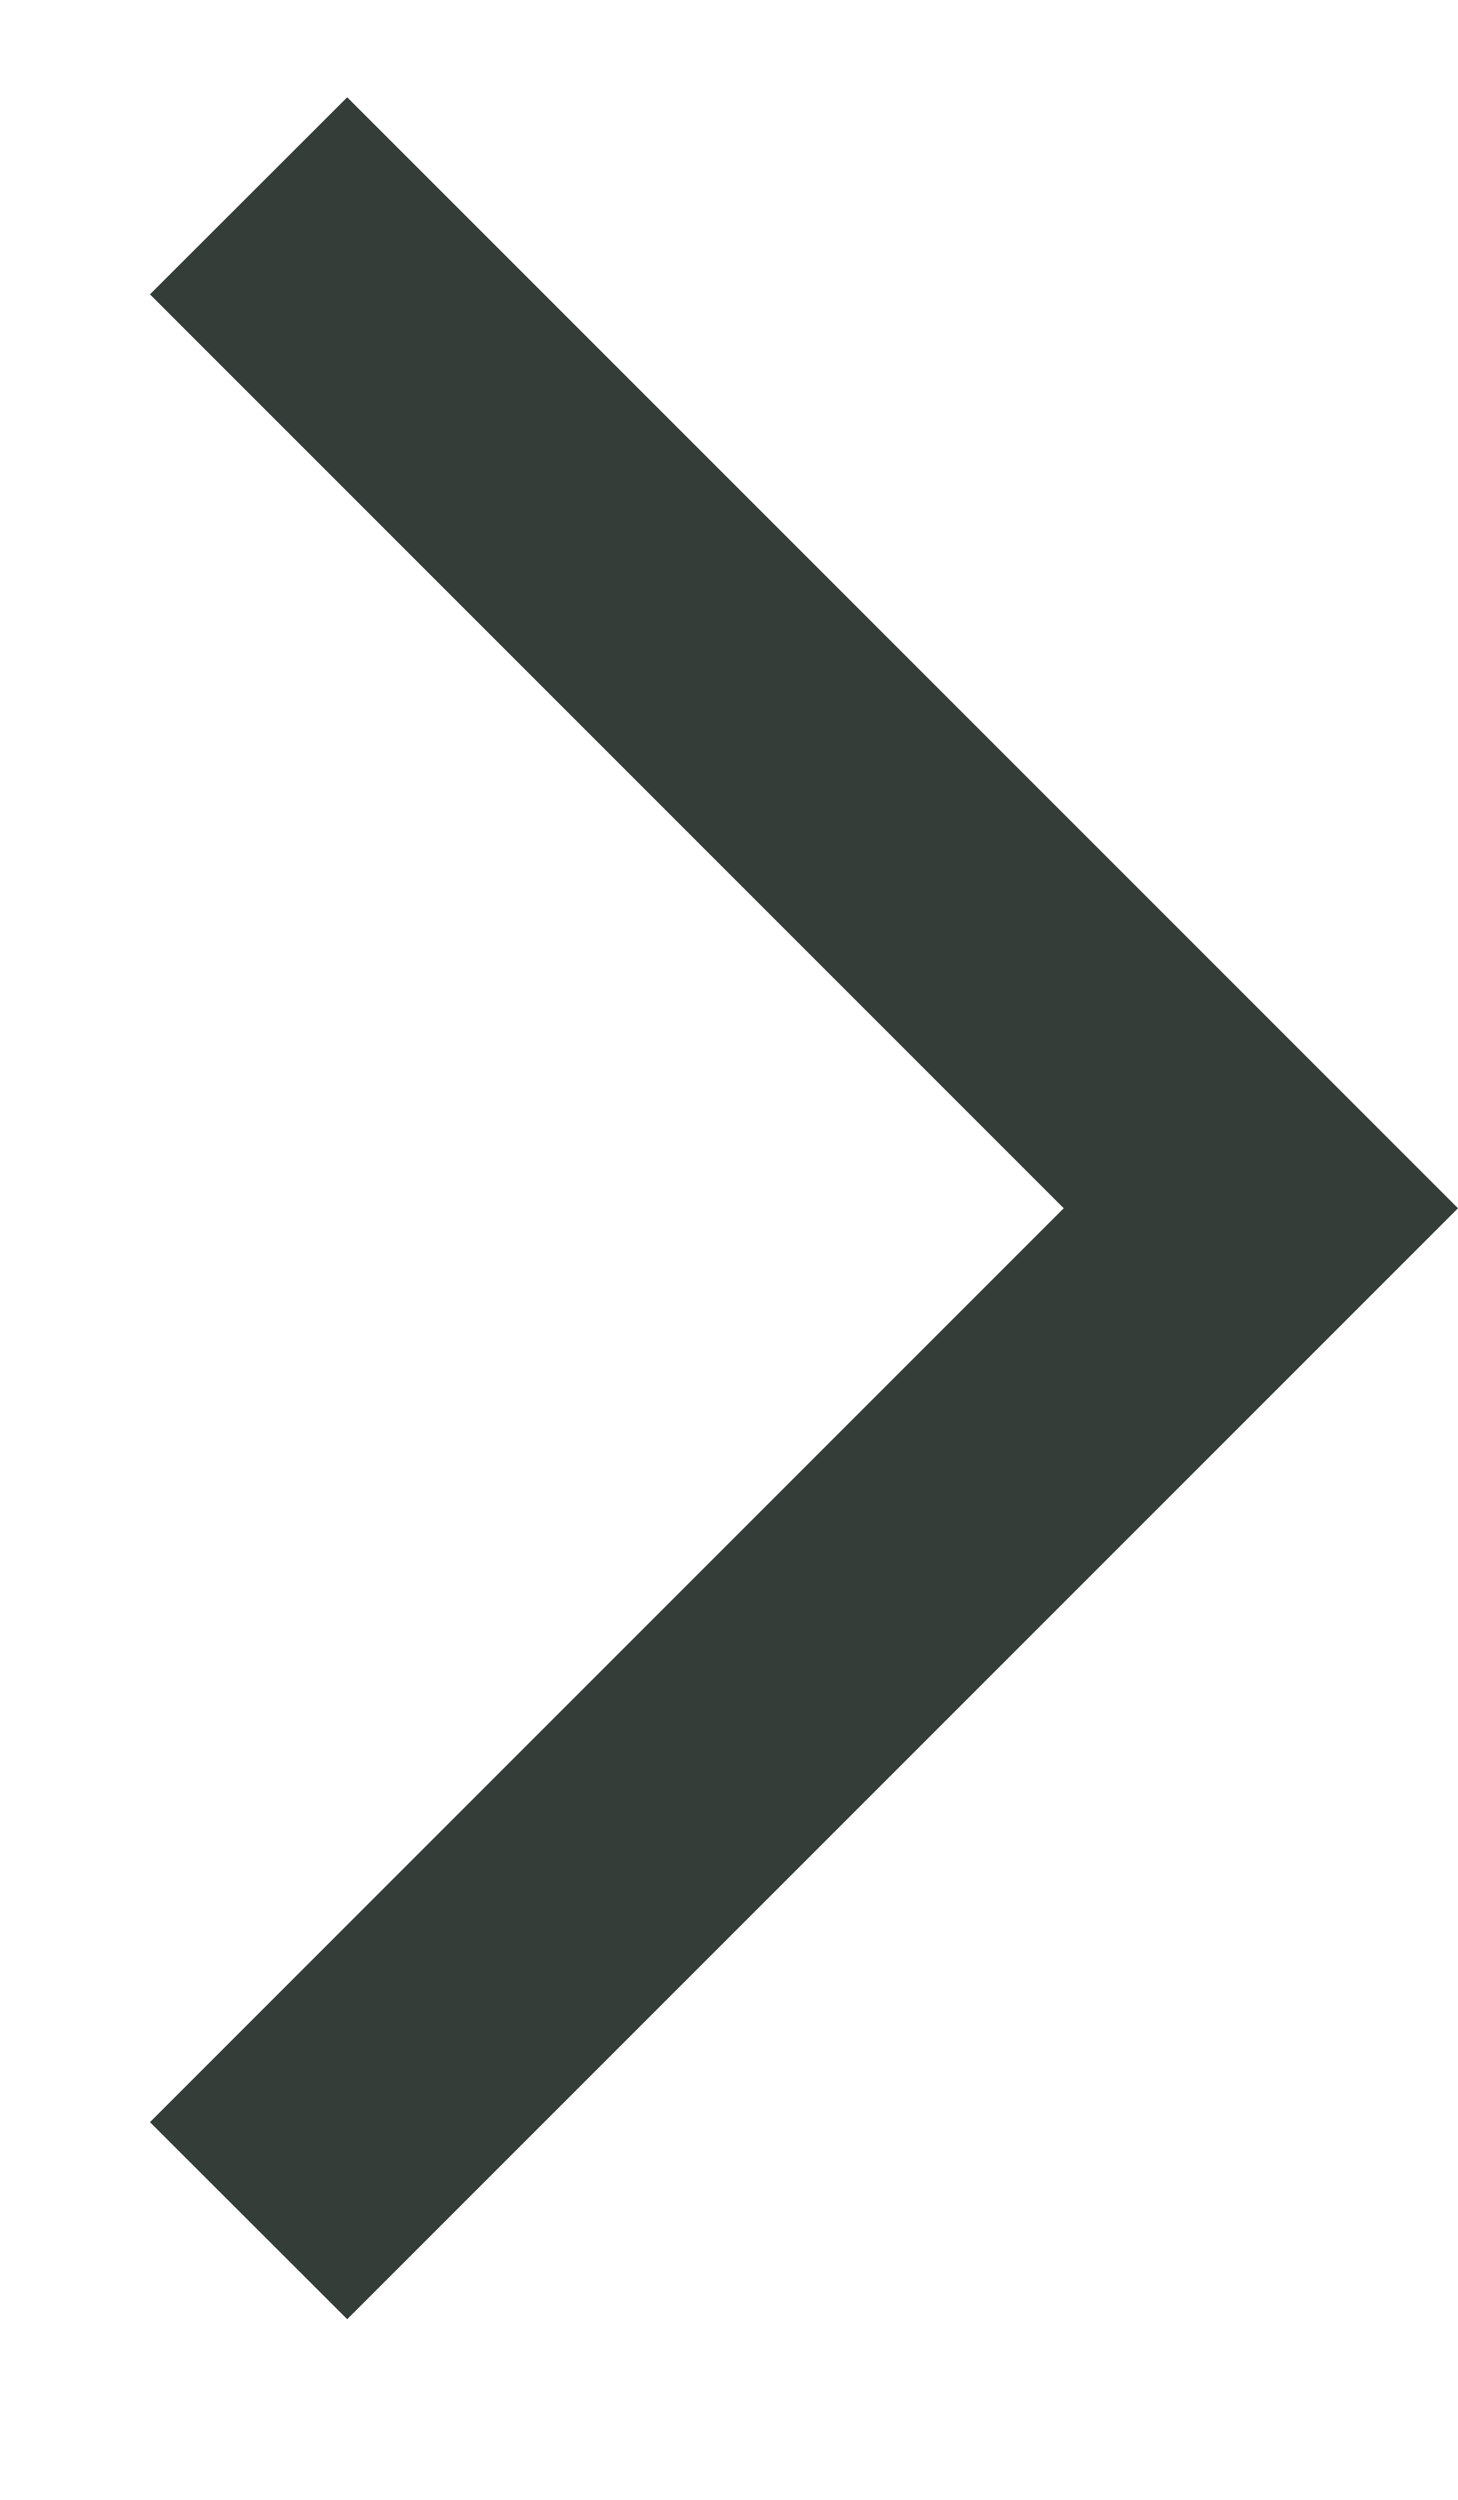
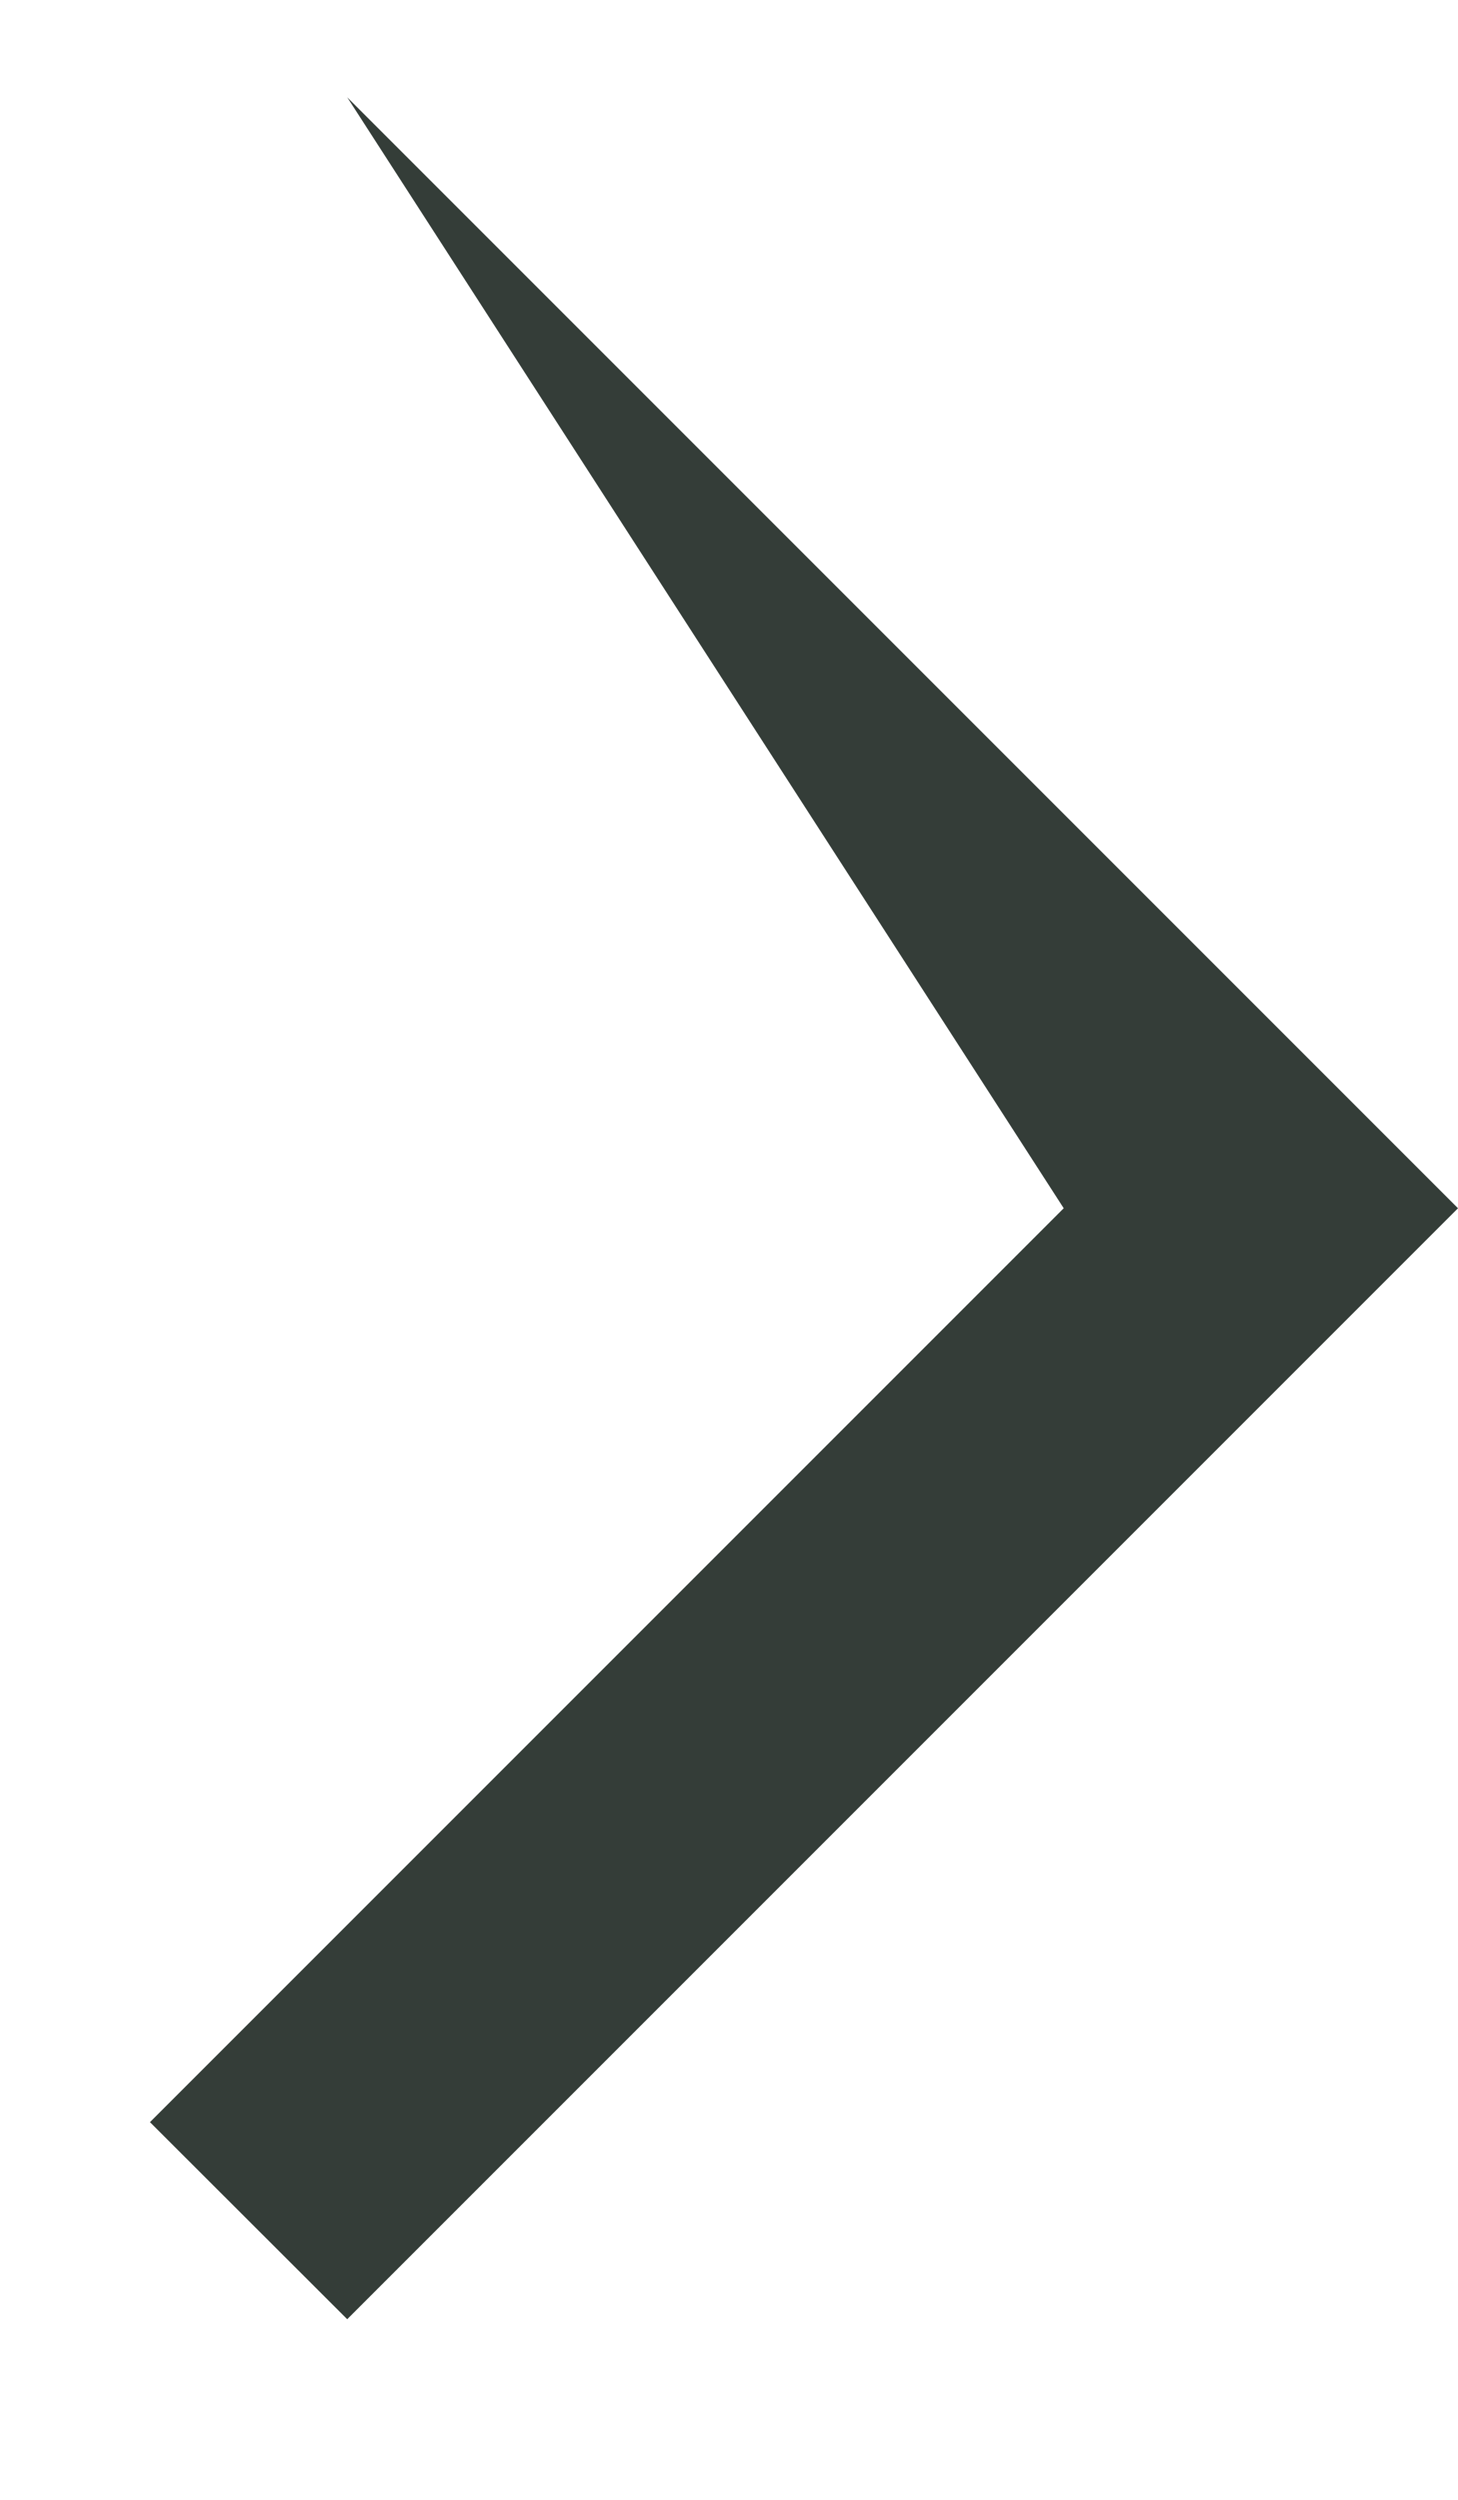
<svg xmlns="http://www.w3.org/2000/svg" width="7" height="12" viewBox="0 0 7 12" fill="none">
-   <path d="M1.667 0.467L7 5.8L1.667 11.133L0.72 10.187L5.107 5.8L0.72 1.413L1.667 0.467Z" fill="#343D38" />
+   <path d="M1.667 0.467L7 5.8L1.667 11.133L0.72 10.187L5.107 5.8L1.667 0.467Z" fill="#343D38" />
</svg>